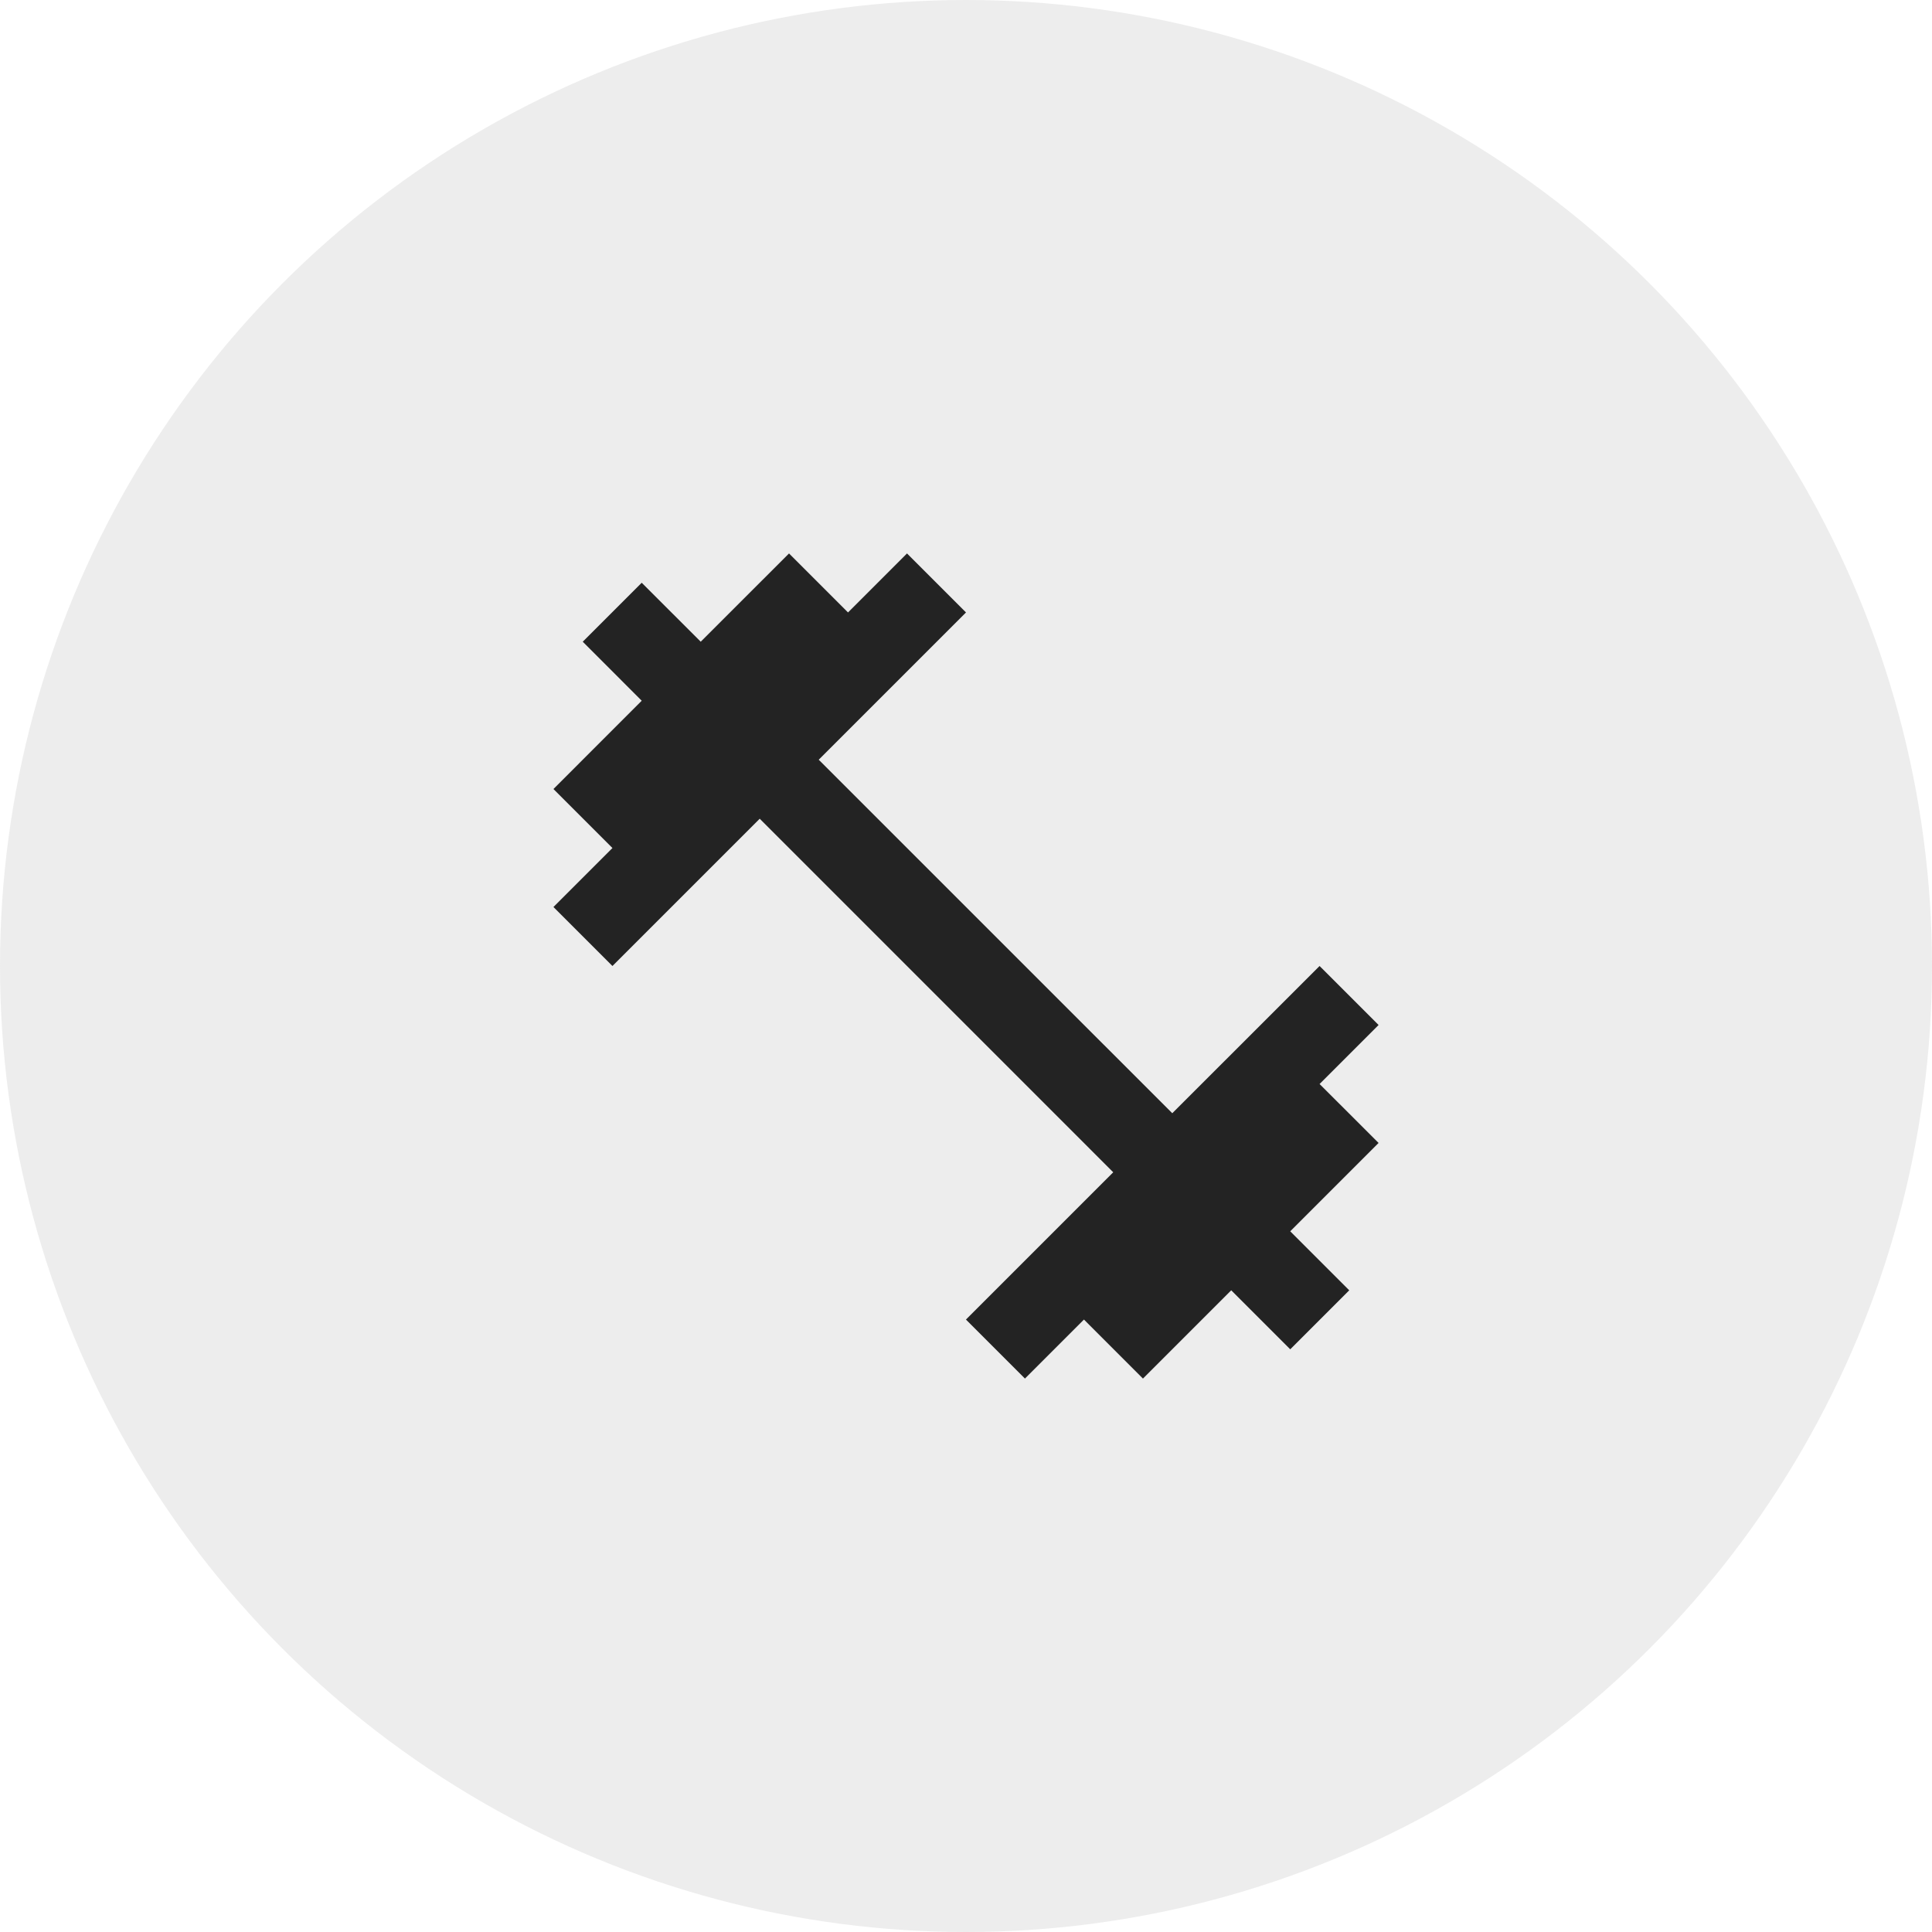
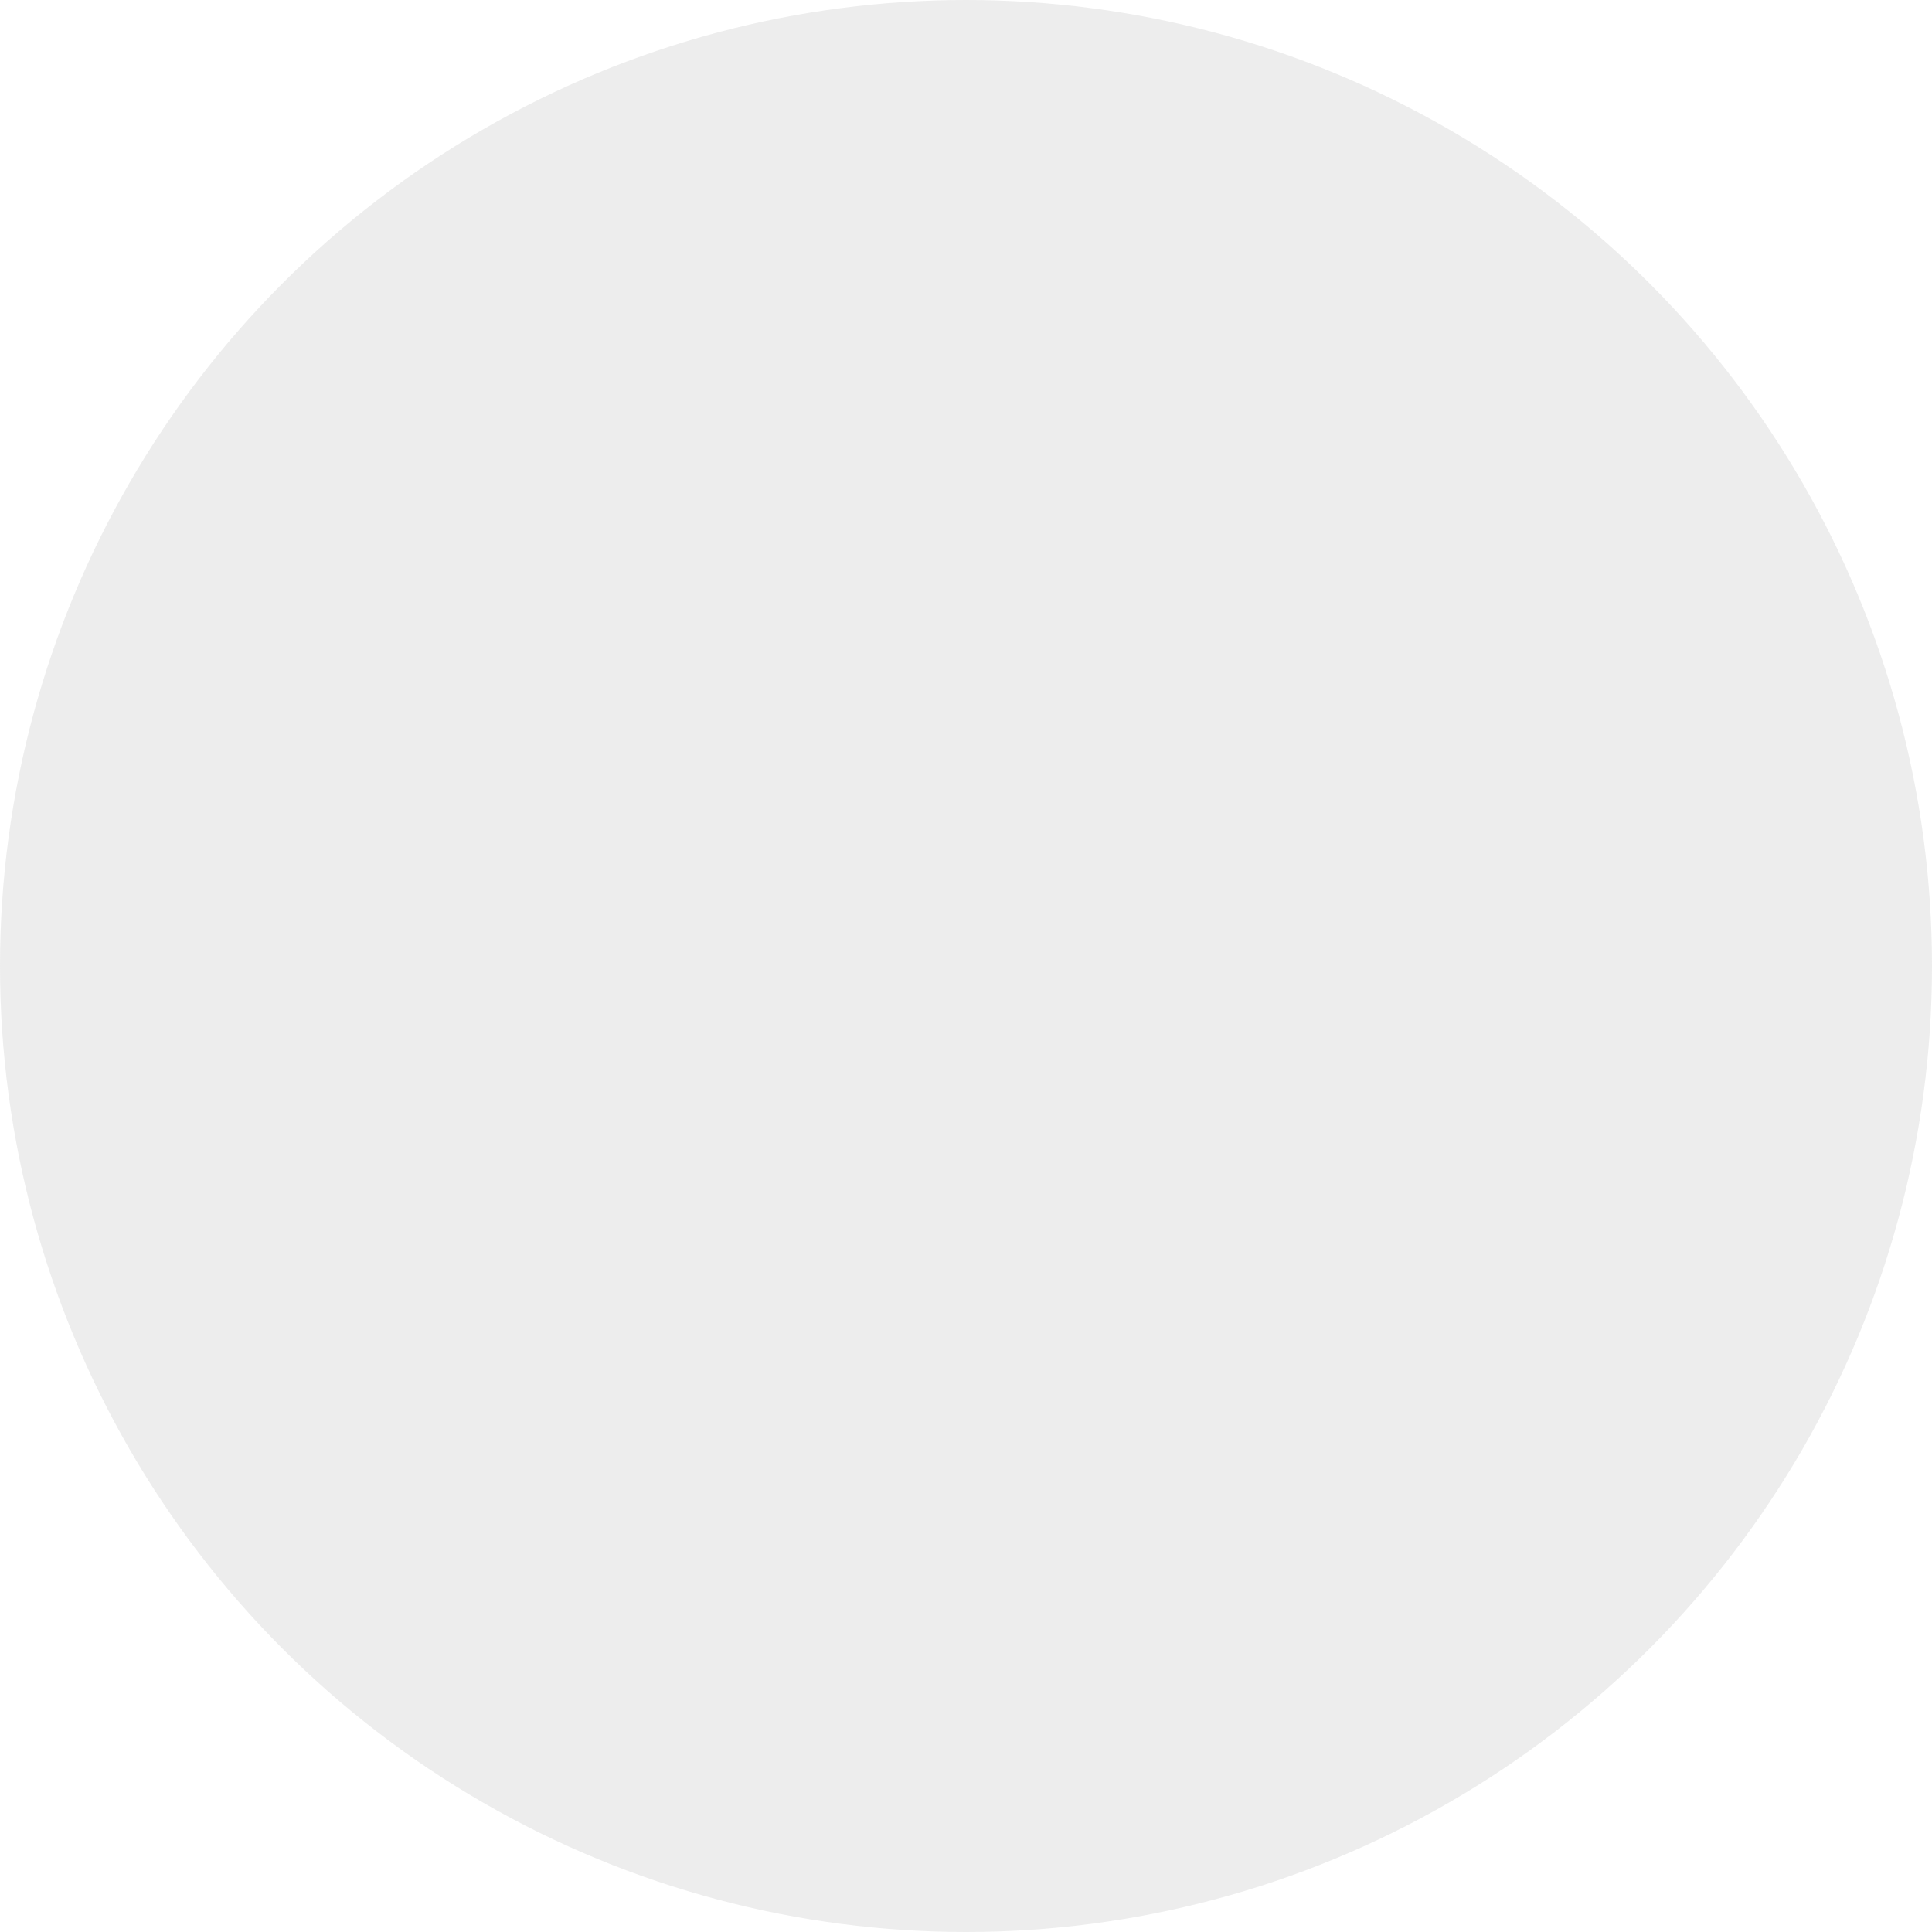
<svg xmlns="http://www.w3.org/2000/svg" width="78" height="78">
  <circle cx="39" cy="39" r="39" fill="rgba(168,168,168,.2)" />
-   <path d="M19 19h40v40H19z" fill="none" />
-   <path d="M53.275 43.764l2.382-2.382L53.275 39l-5.947 5.944-14.274-14.272L39 24.726l-2.382-2.382-2.381 2.382-2.382-2.382-3.565 3.564-2.382-2.381-2.381 2.381 2.381 2.382-3.564 3.565 2.382 2.382-2.382 2.381L24.726 39l5.946-5.946 14.272 14.274-5.946 5.946 2.382 2.382 2.382-2.382 2.382 2.383 3.564-3.564 2.382 2.382 2.382-2.382-2.382-2.382 3.567-3.567z" fill="#232323" />
+   <path d="M19 19h40H19z" fill="none" />
</svg>